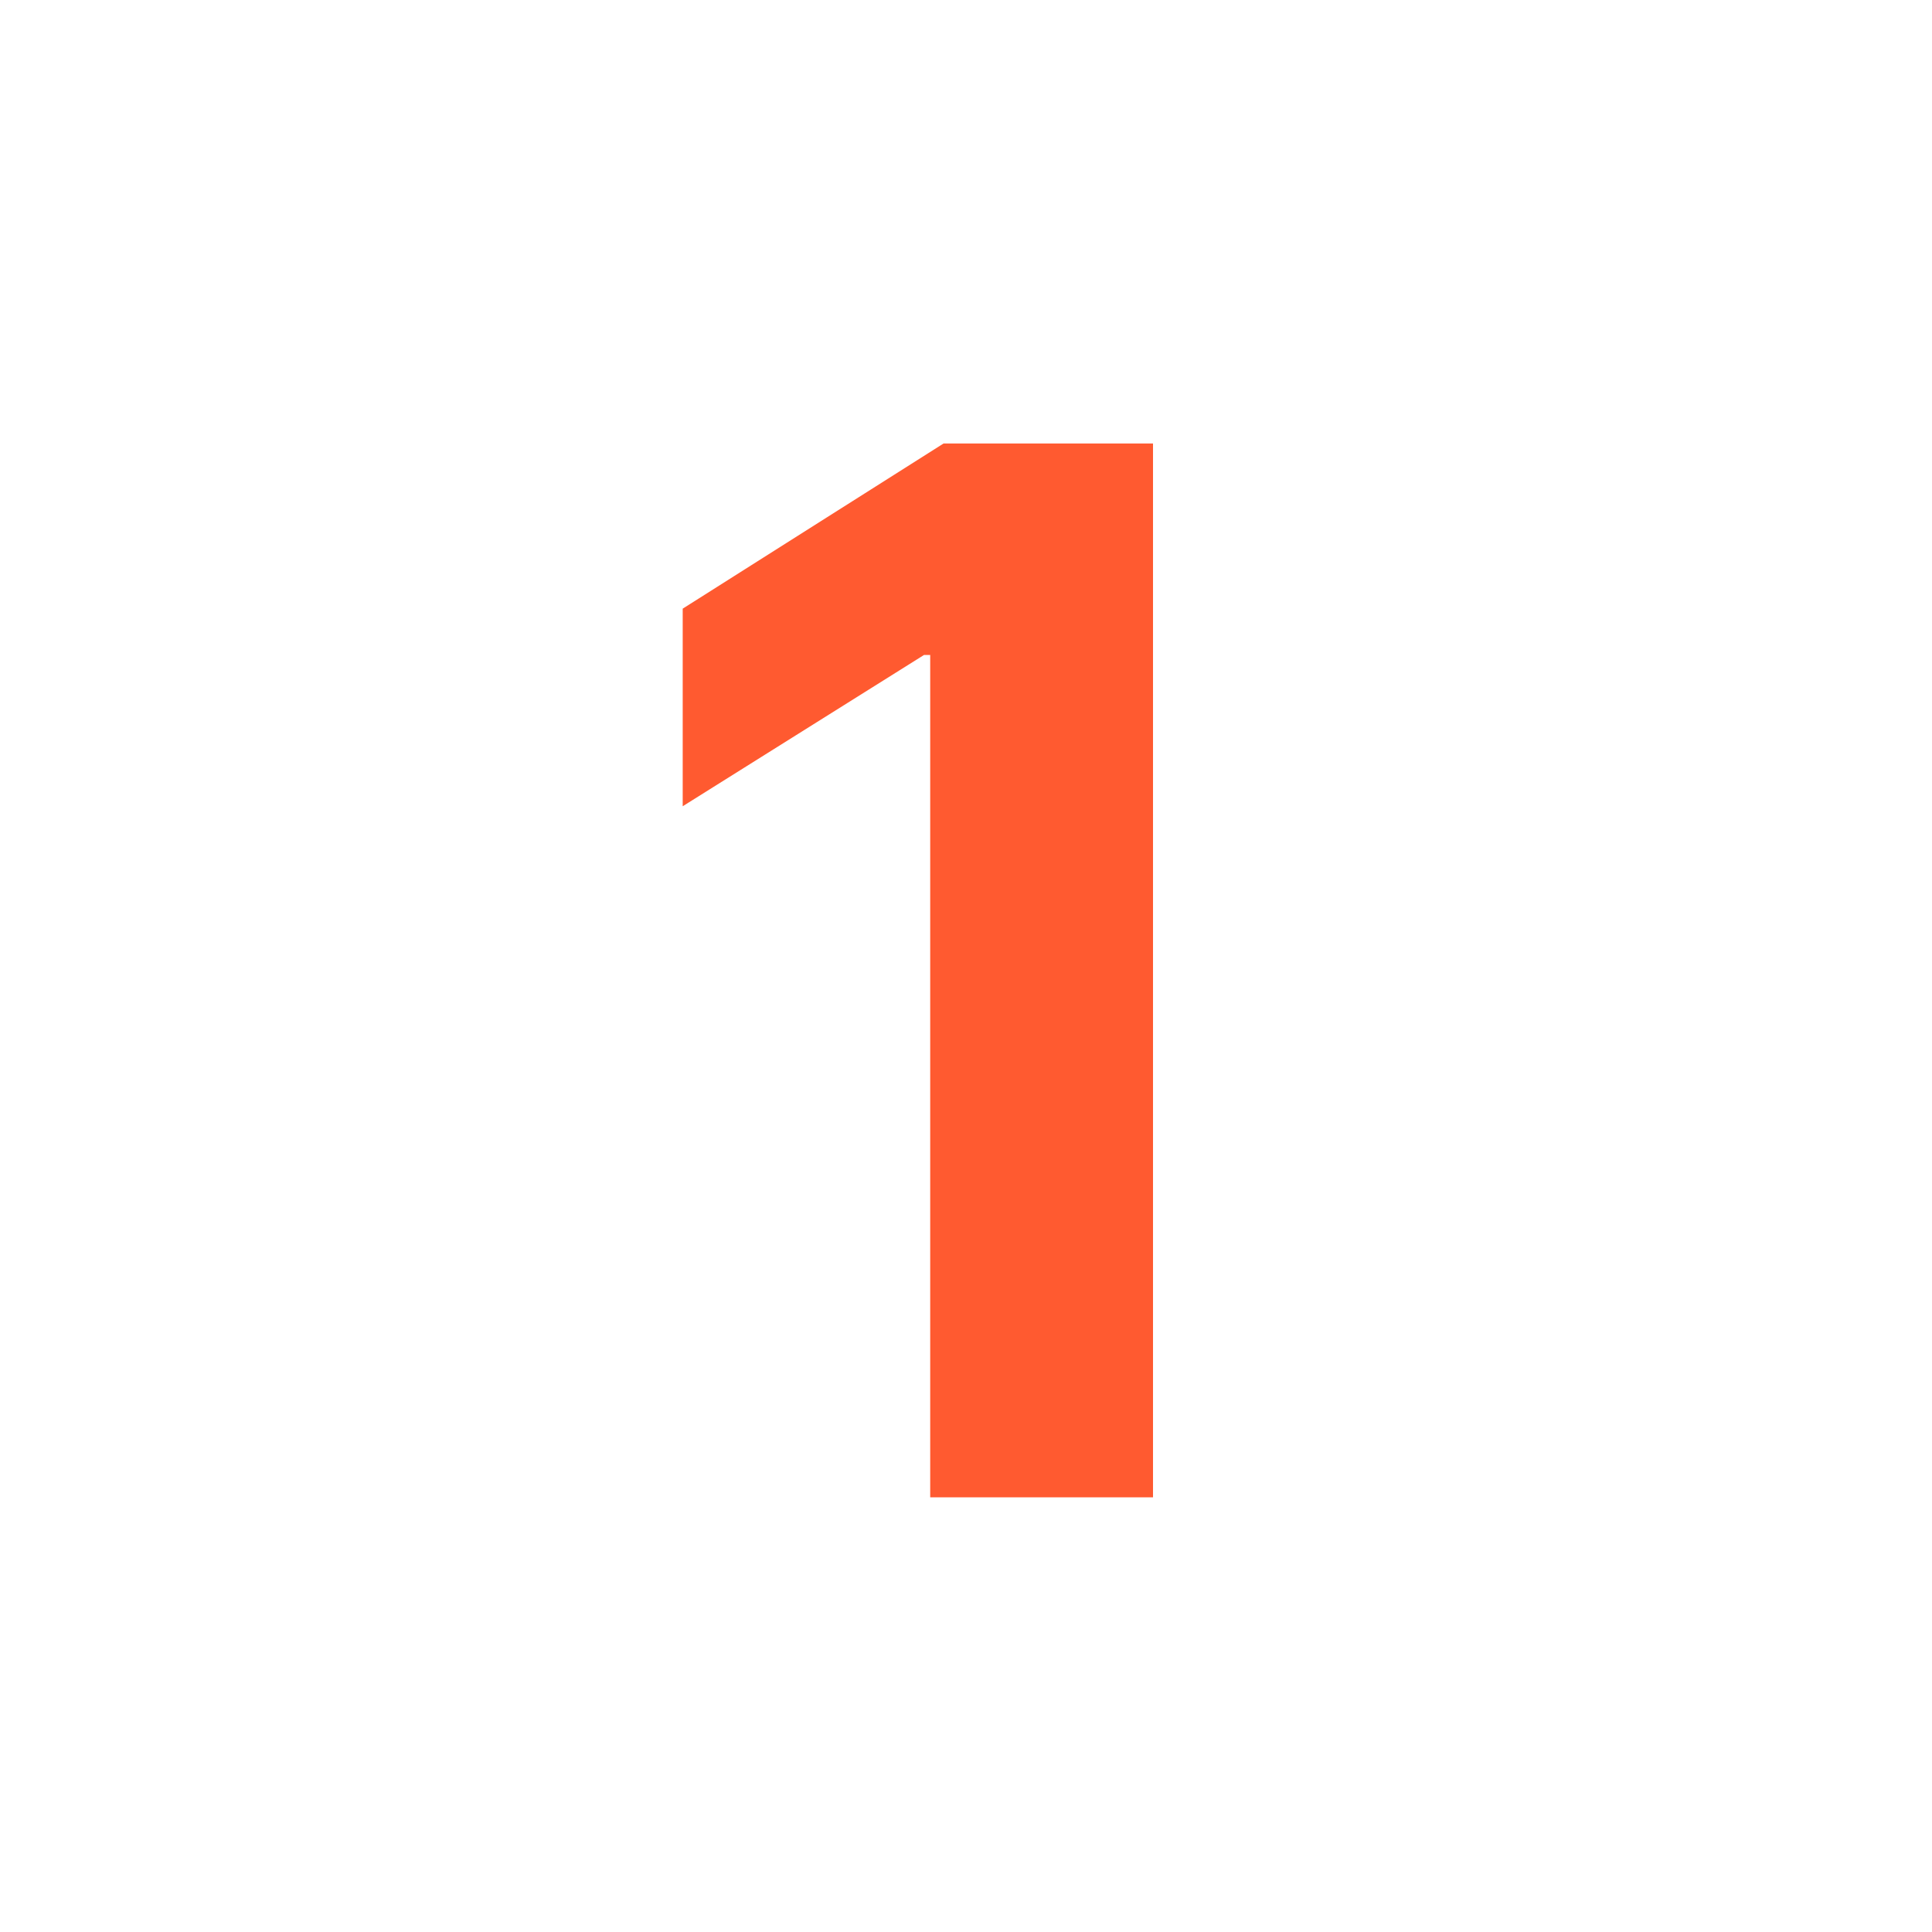
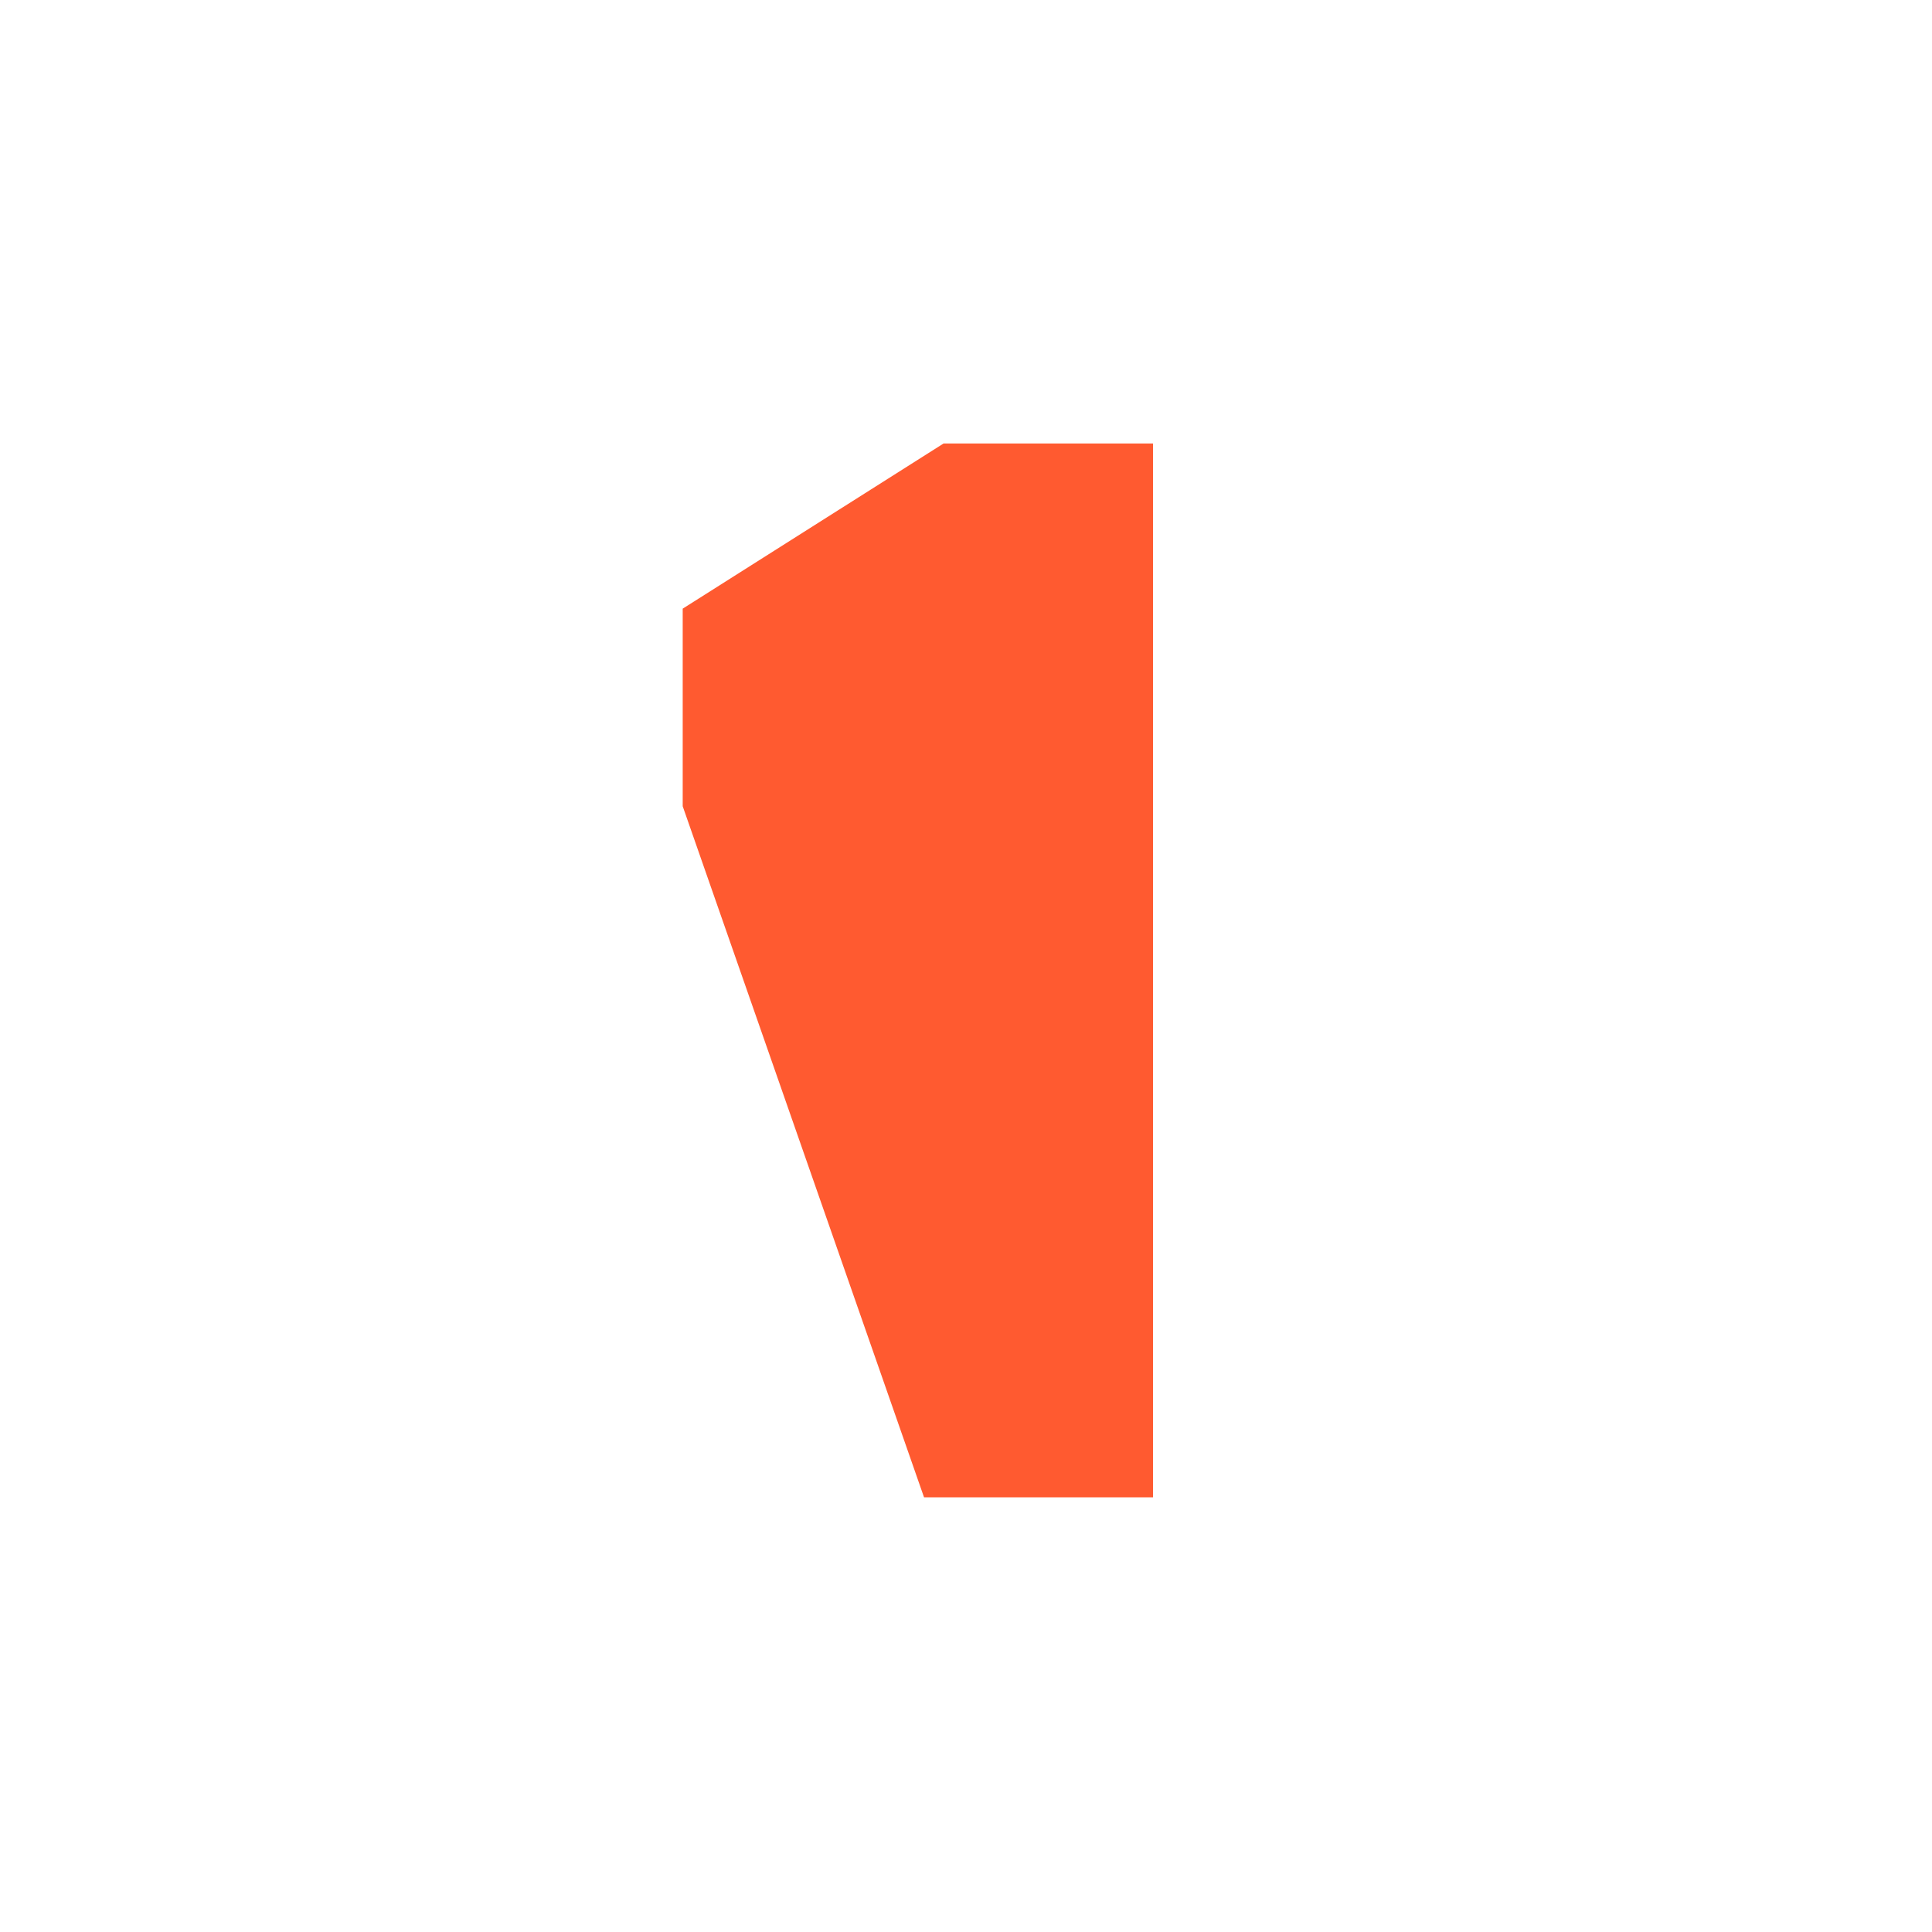
<svg xmlns="http://www.w3.org/2000/svg" fill="none" viewBox="0 0 400 400" height="400" width="400">
-   <path fill="#FF5A30" d="M238.718 91.818V310H192.589V135.604H191.31L141.346 166.925V126.016L195.358 91.818H238.718Z" />
+   <path fill="#FF5A30" d="M238.718 91.818V310H192.589H191.31L141.346 166.925V126.016L195.358 91.818H238.718Z" />
</svg>